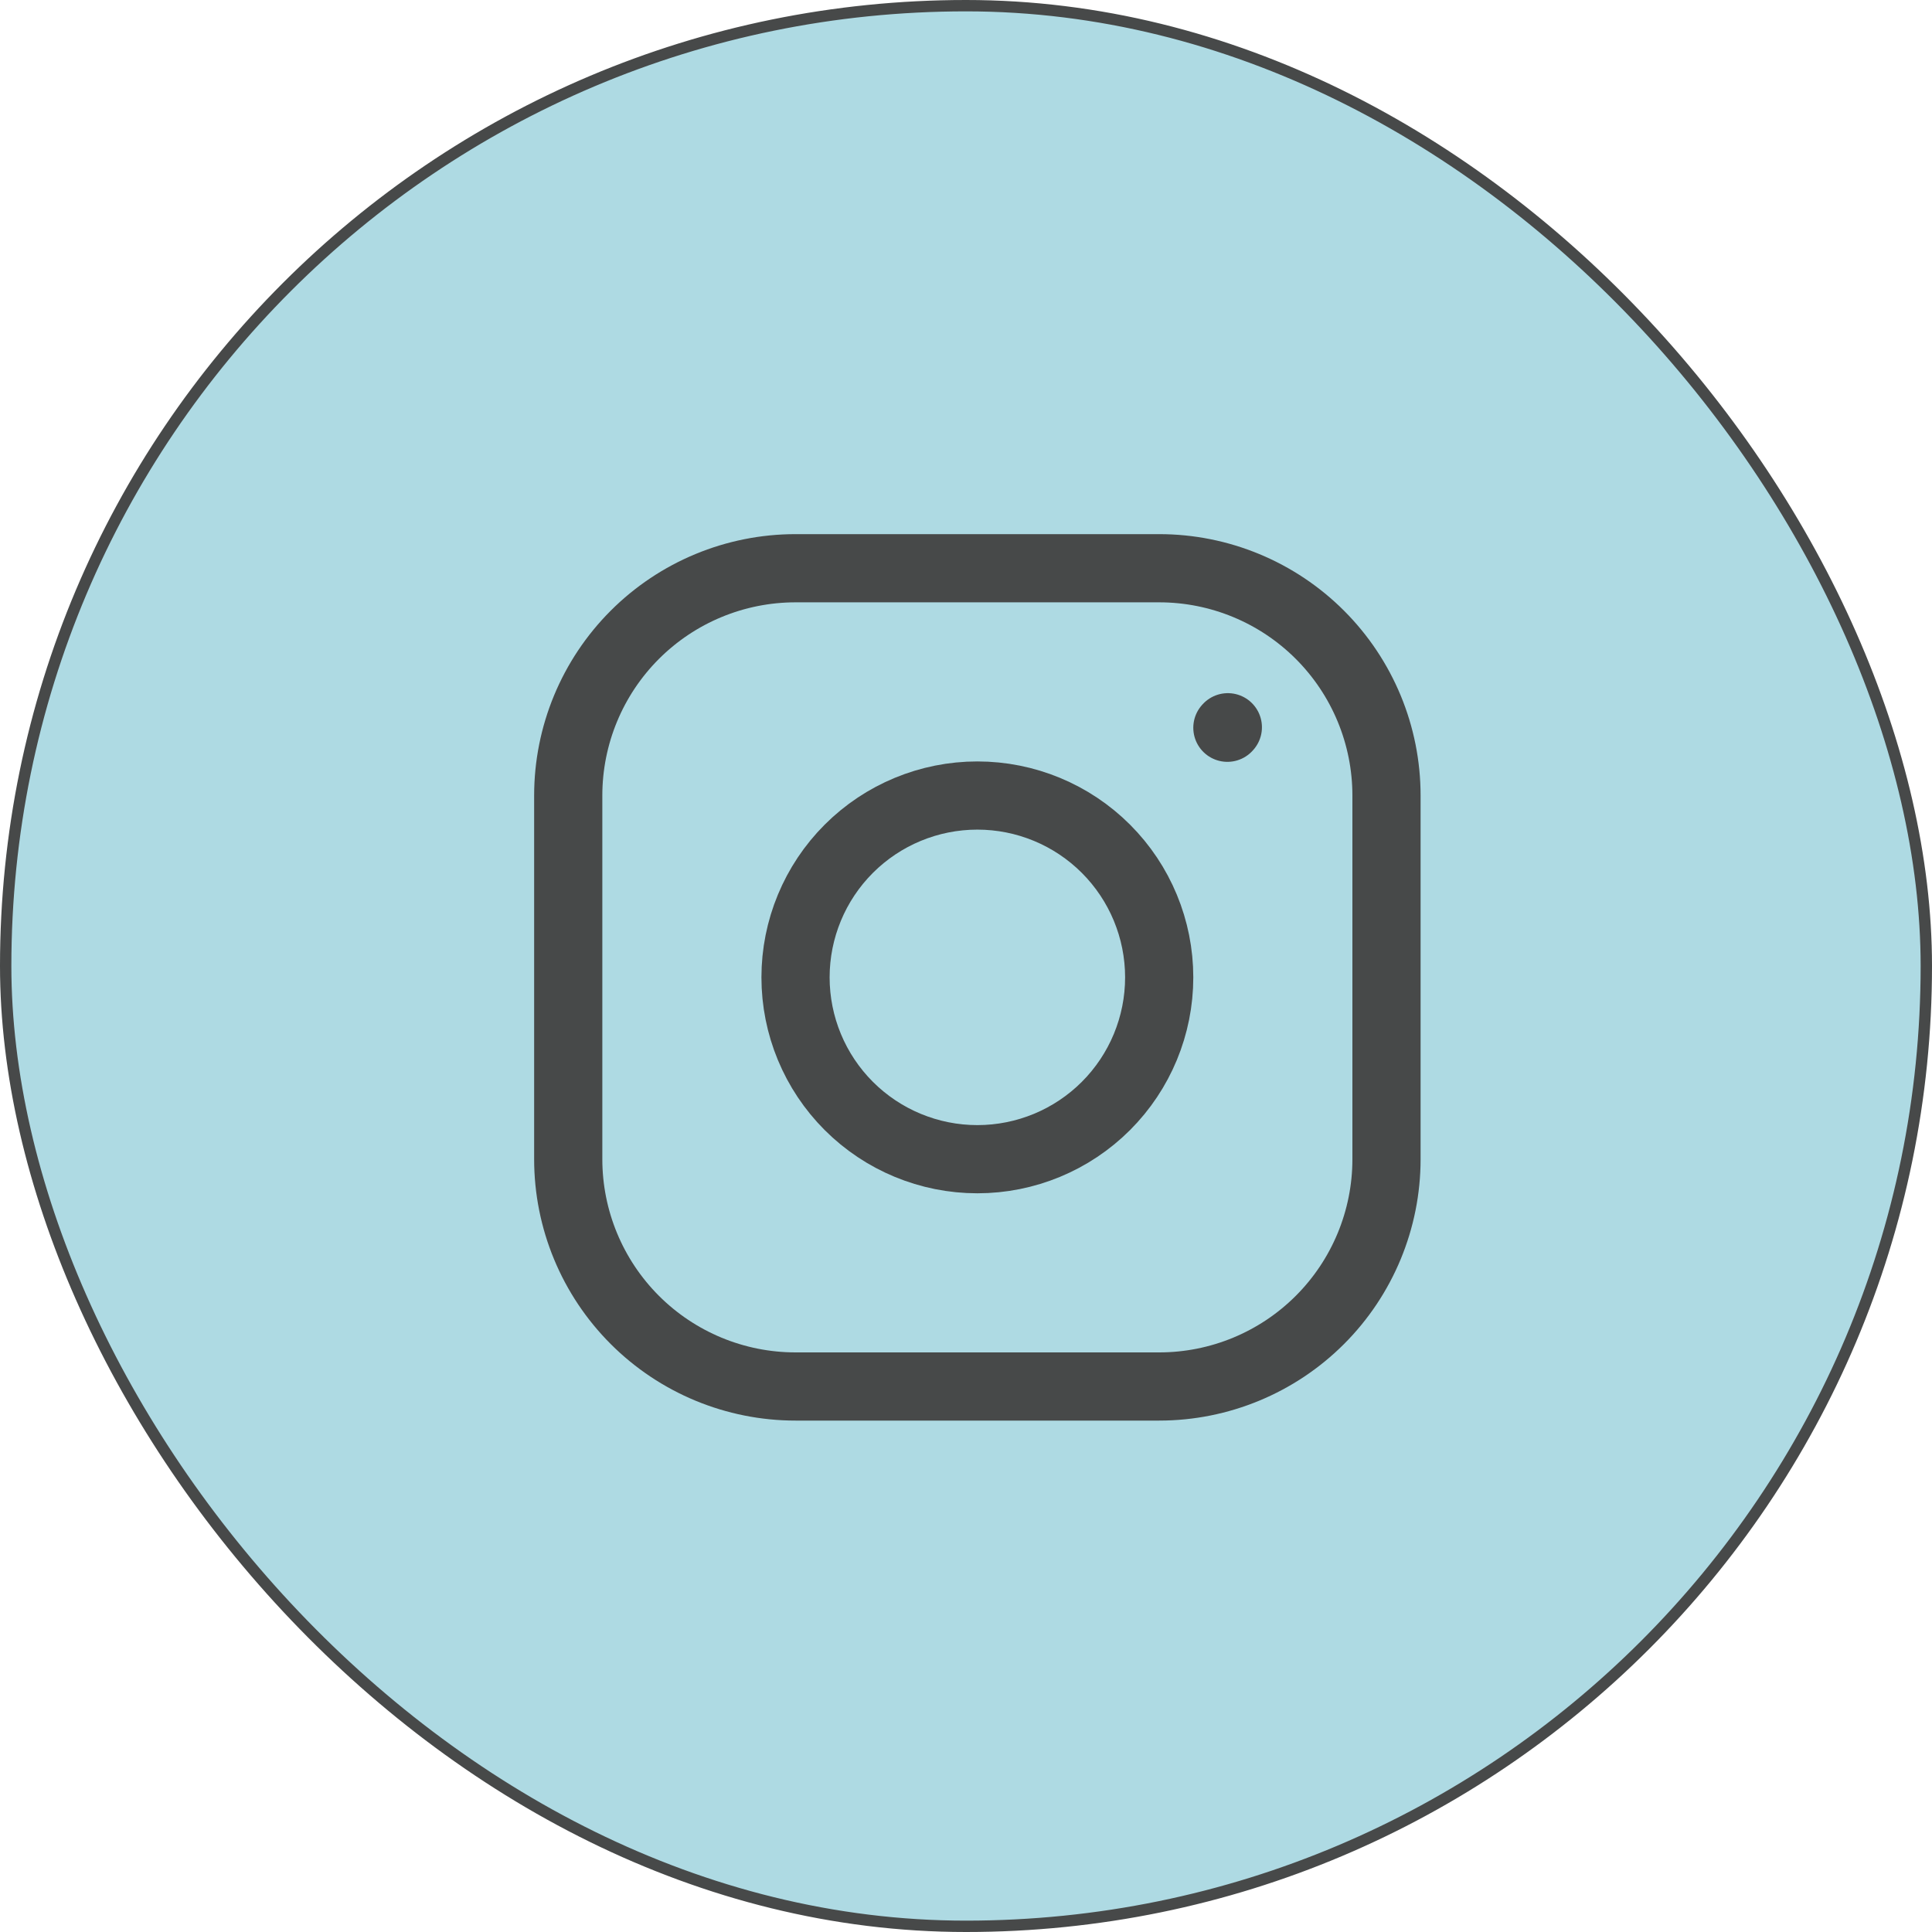
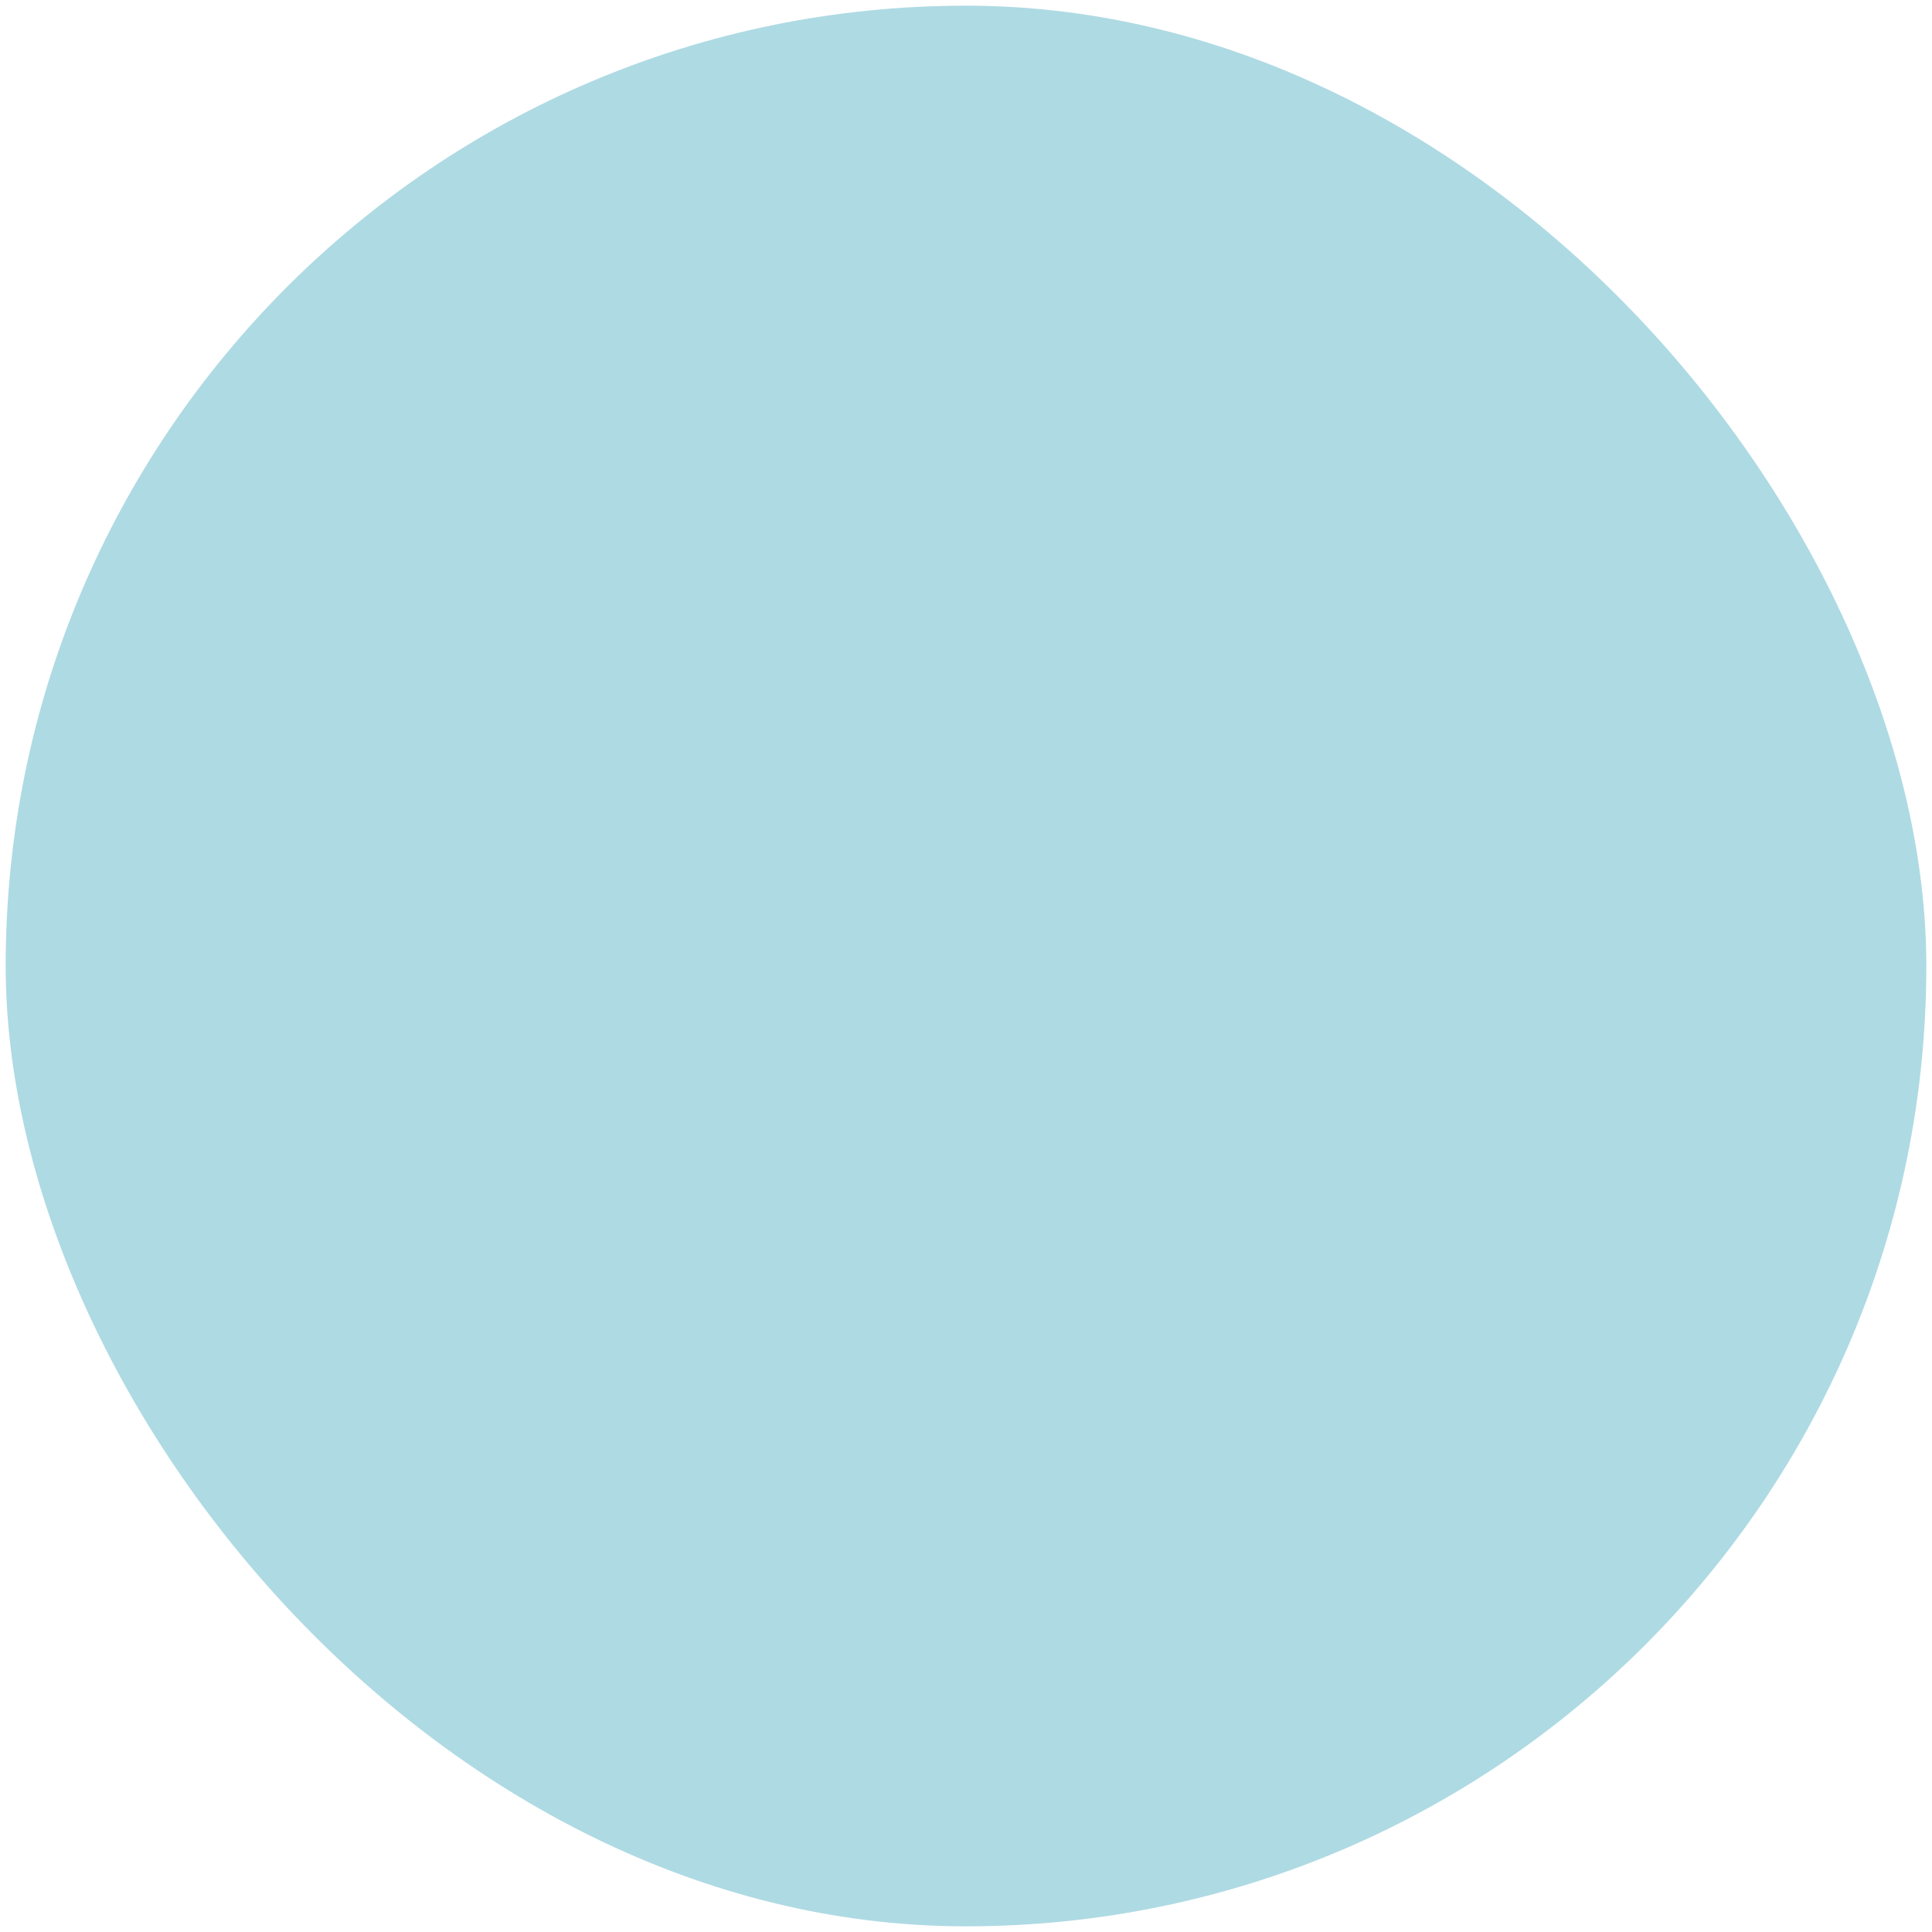
<svg xmlns="http://www.w3.org/2000/svg" width="85" height="85" viewBox="0 0 85 85" fill="none">
  <rect x="0.25" y="0.25" width="84.5" height="84.5" rx="42.25" fill="#AEDAE3" />
-   <rect x="0.25" y="0.25" width="84.5" height="84.5" rx="42.25" stroke="#474949" stroke-width="0.5" />
-   <path d="M43 51C45.122 51 47.157 50.157 48.657 48.657C50.157 47.157 51 45.122 51 43C51 40.878 50.157 38.843 48.657 37.343C47.157 35.843 45.122 35 43 35C40.878 35 38.843 35.843 37.343 37.343C35.843 38.843 35 40.878 35 43C35 45.122 35.843 47.157 37.343 48.657C38.843 50.157 40.878 51 43 51Z" stroke="#474949" stroke-width="3" stroke-linecap="round" stroke-linejoin="round" />
-   <path d="M25 51V35C25 32.348 26.054 29.804 27.929 27.929C29.804 26.054 32.348 25 35 25H51C53.652 25 56.196 26.054 58.071 27.929C59.946 29.804 61 32.348 61 35V51C61 53.652 59.946 56.196 58.071 58.071C56.196 59.946 53.652 61 51 61H35C32.348 61 29.804 59.946 27.929 58.071C26.054 56.196 25 53.652 25 51Z" stroke="#474949" stroke-width="3" />
-   <path d="M54 32.018L54.02 31.996" stroke="#474949" stroke-width="3" stroke-linecap="round" stroke-linejoin="round" />
</svg>